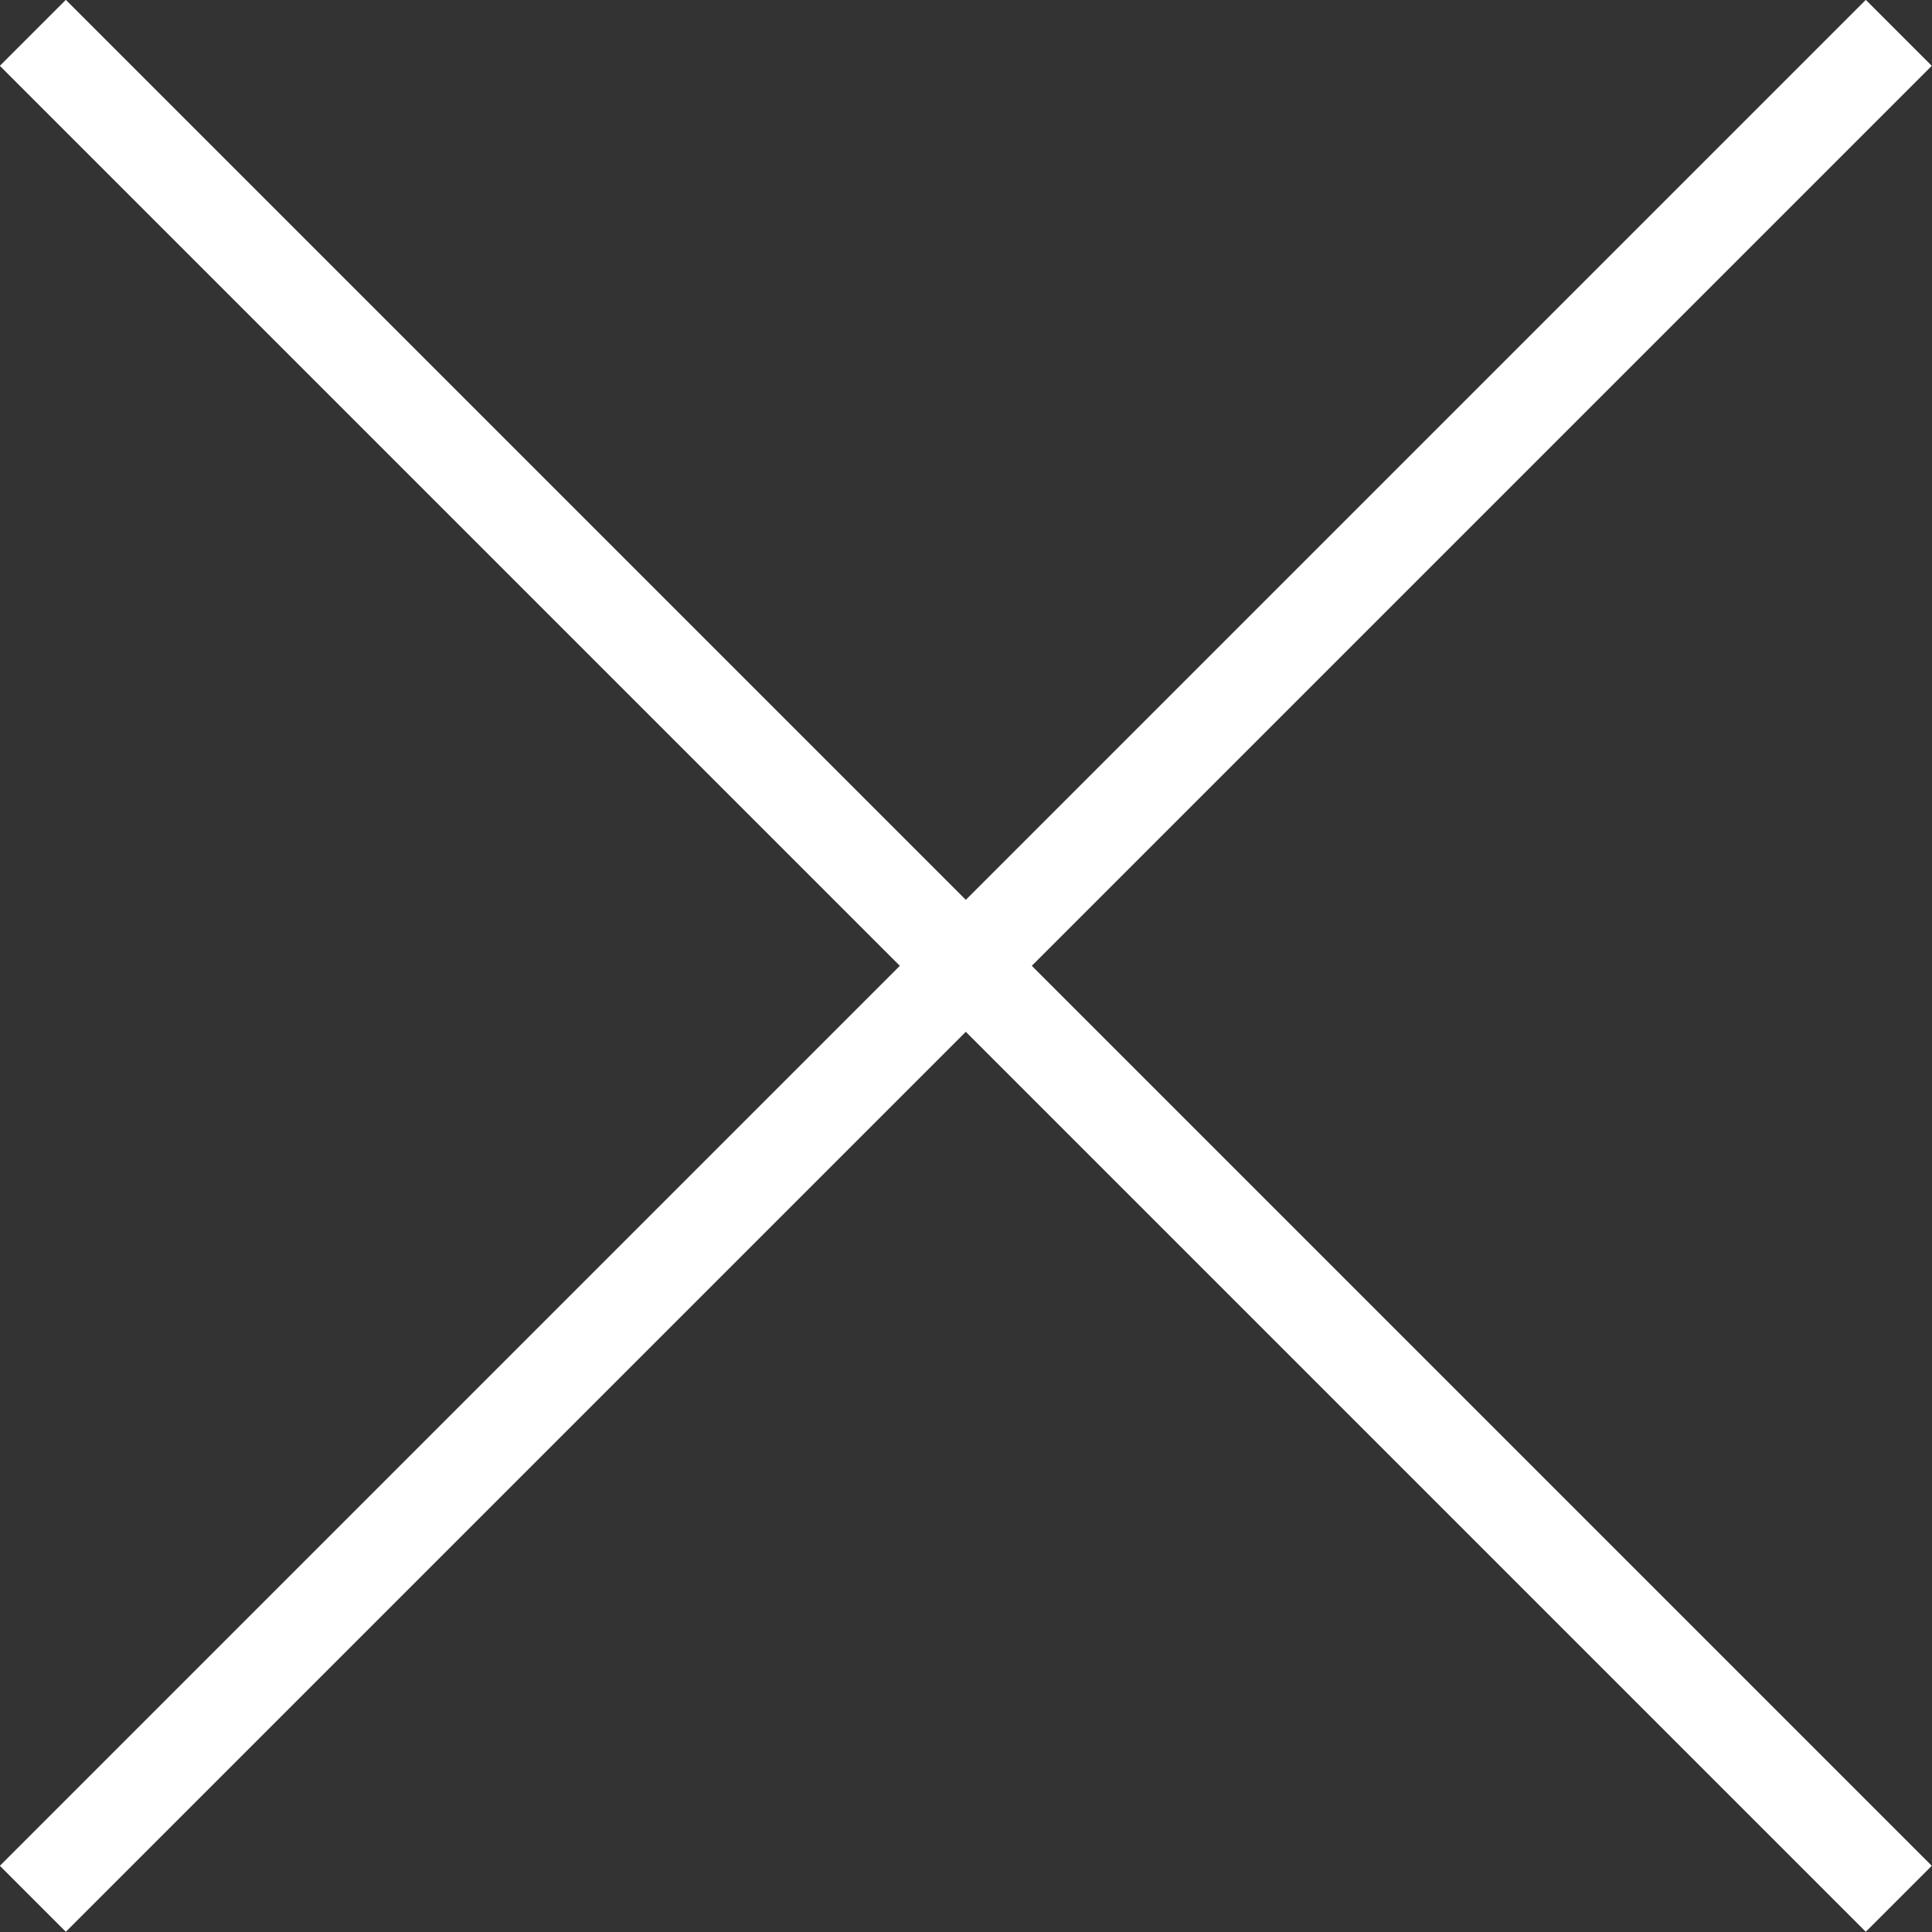
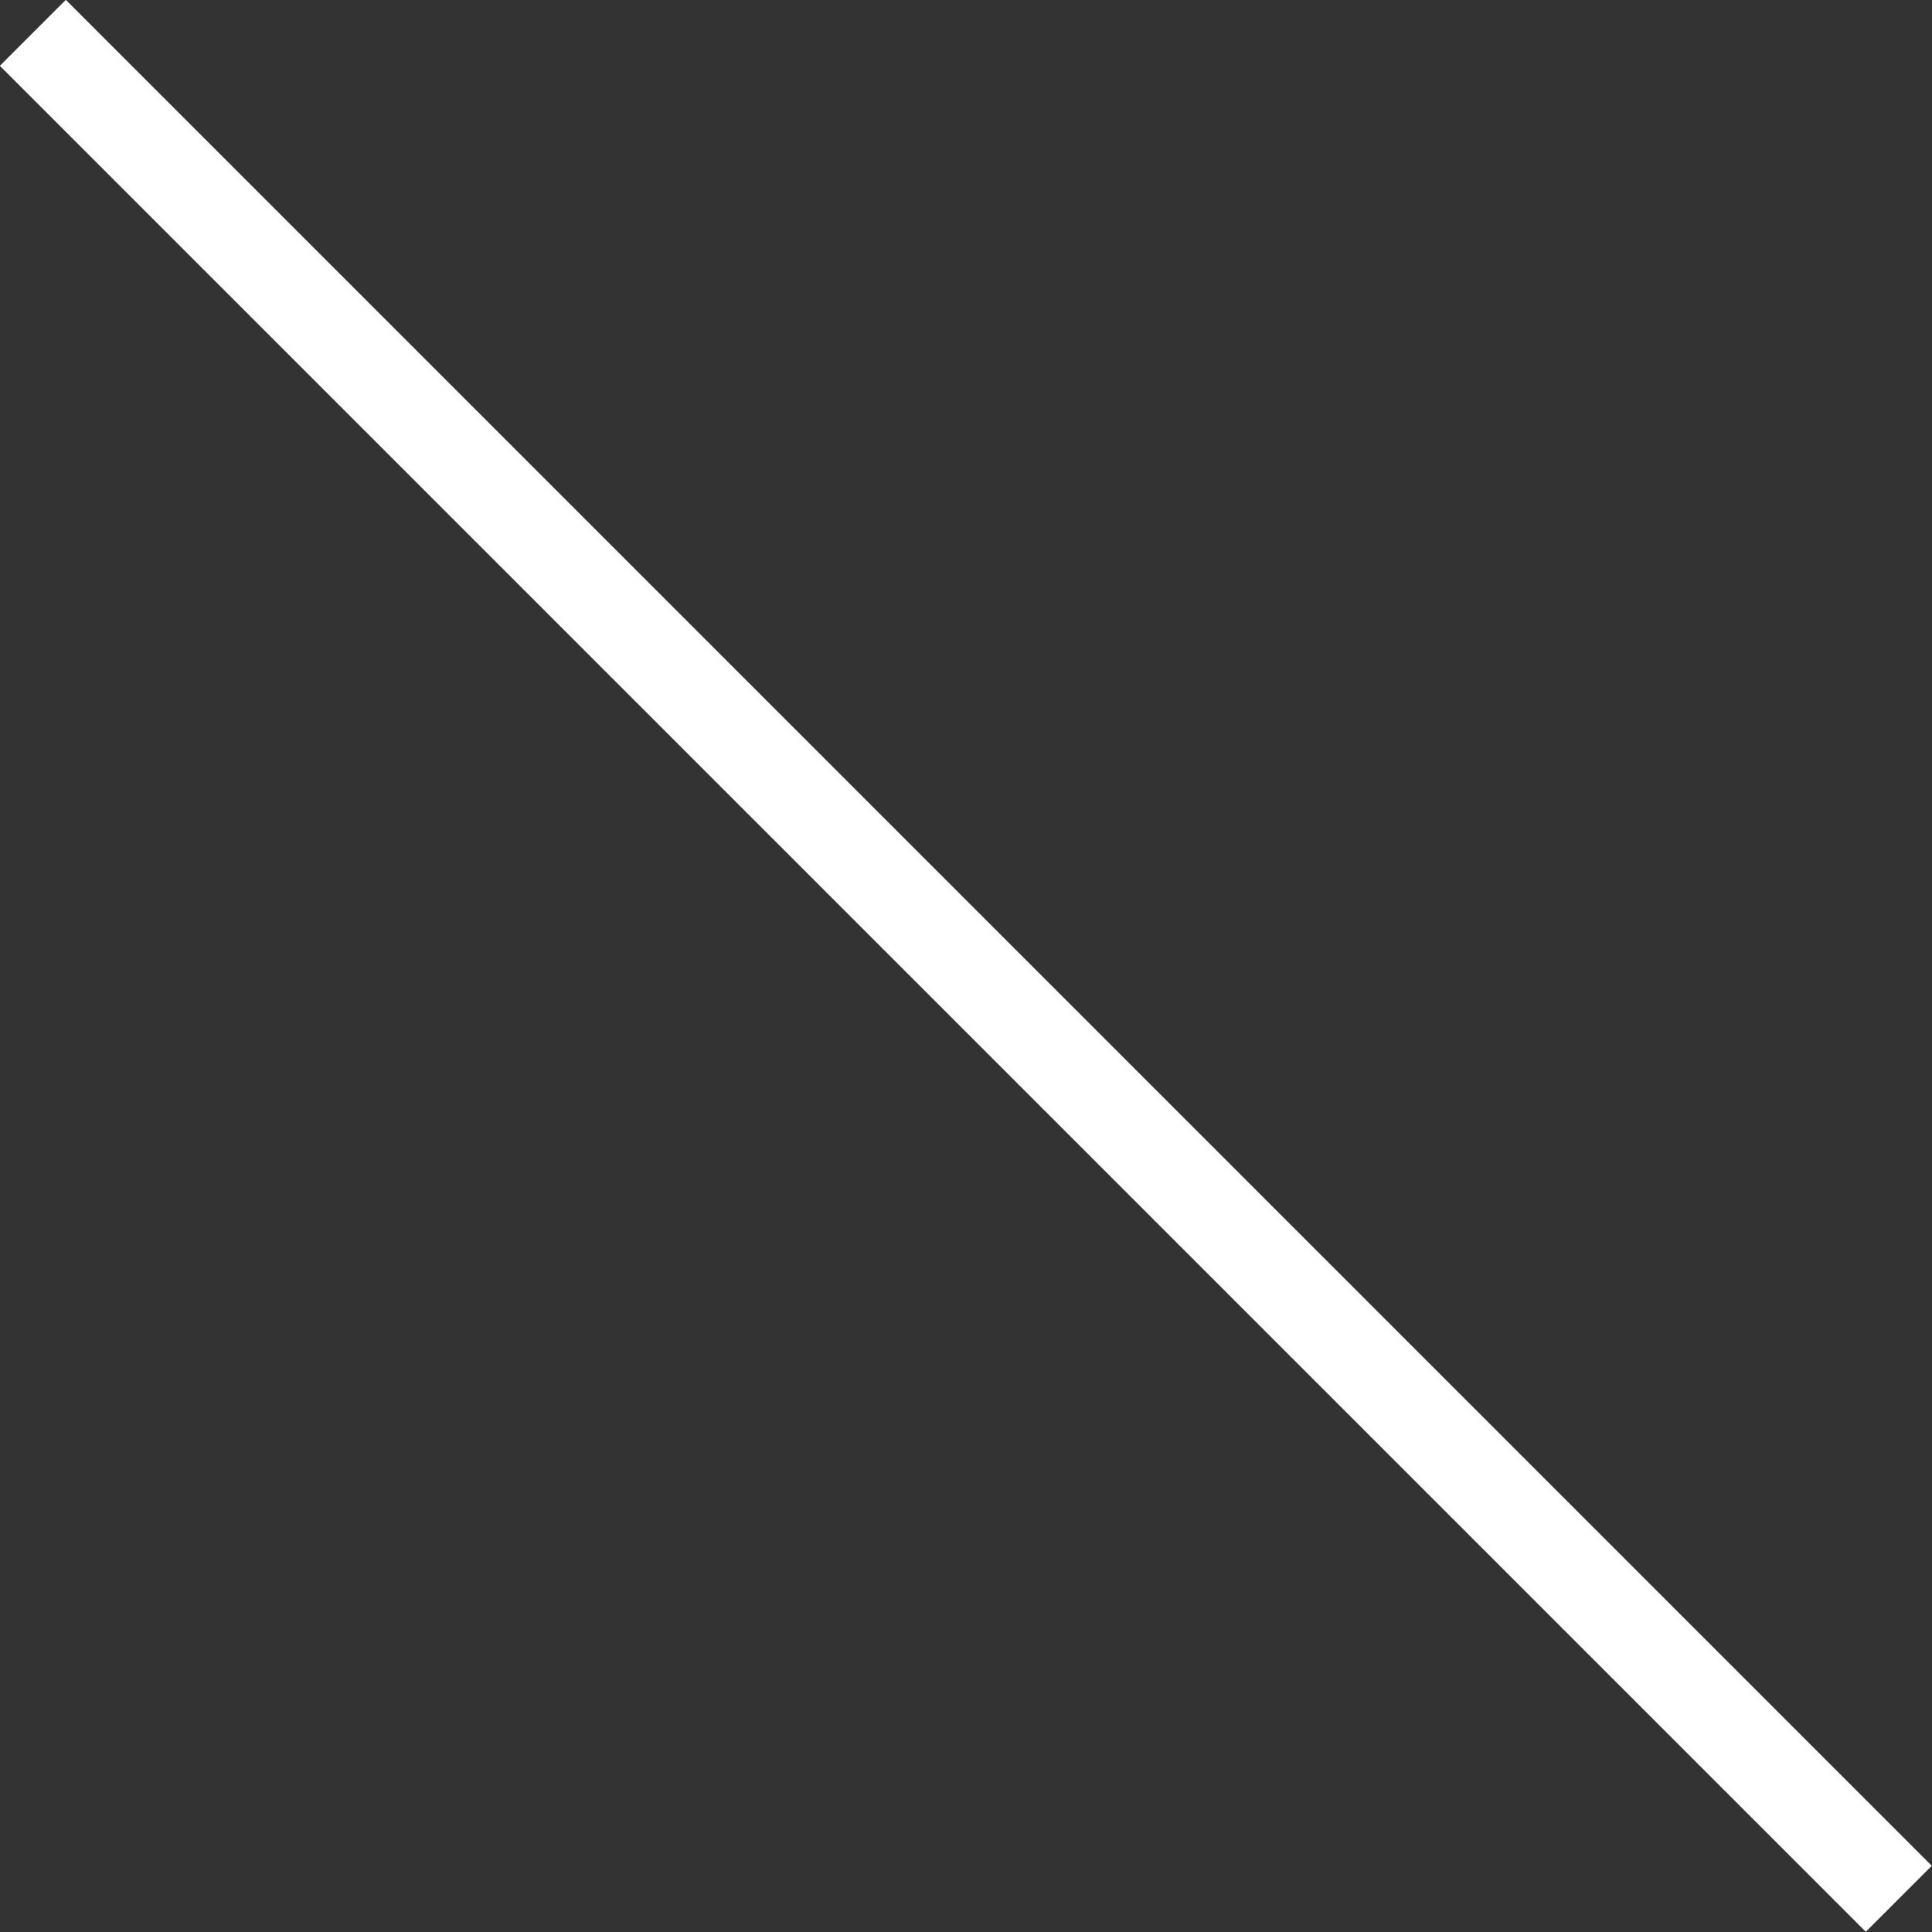
<svg xmlns="http://www.w3.org/2000/svg" id="_レイヤー_2" data-name="レイヤー 2" viewBox="0 0 51.77 51.77">
  <rect x="0" y="0" width="51.77" height="51.77" fill="#333333" stroke="none" />
  <defs>
    <style>
      .cls-1 {
        fill: none;
        stroke: #fff;
        stroke-miterlimit: 10;
        stroke-width: 2.5px;
      }
    </style>
  </defs>
  <g id="layout">
    <g>
      <line class="cls-1" x1=".88" y1=".88" x2="50.88" y2="50.88" />
-       <line class="cls-1" x1=".88" y1="50.88" x2="50.88" y2=".88" />
    </g>
  </g>
</svg>